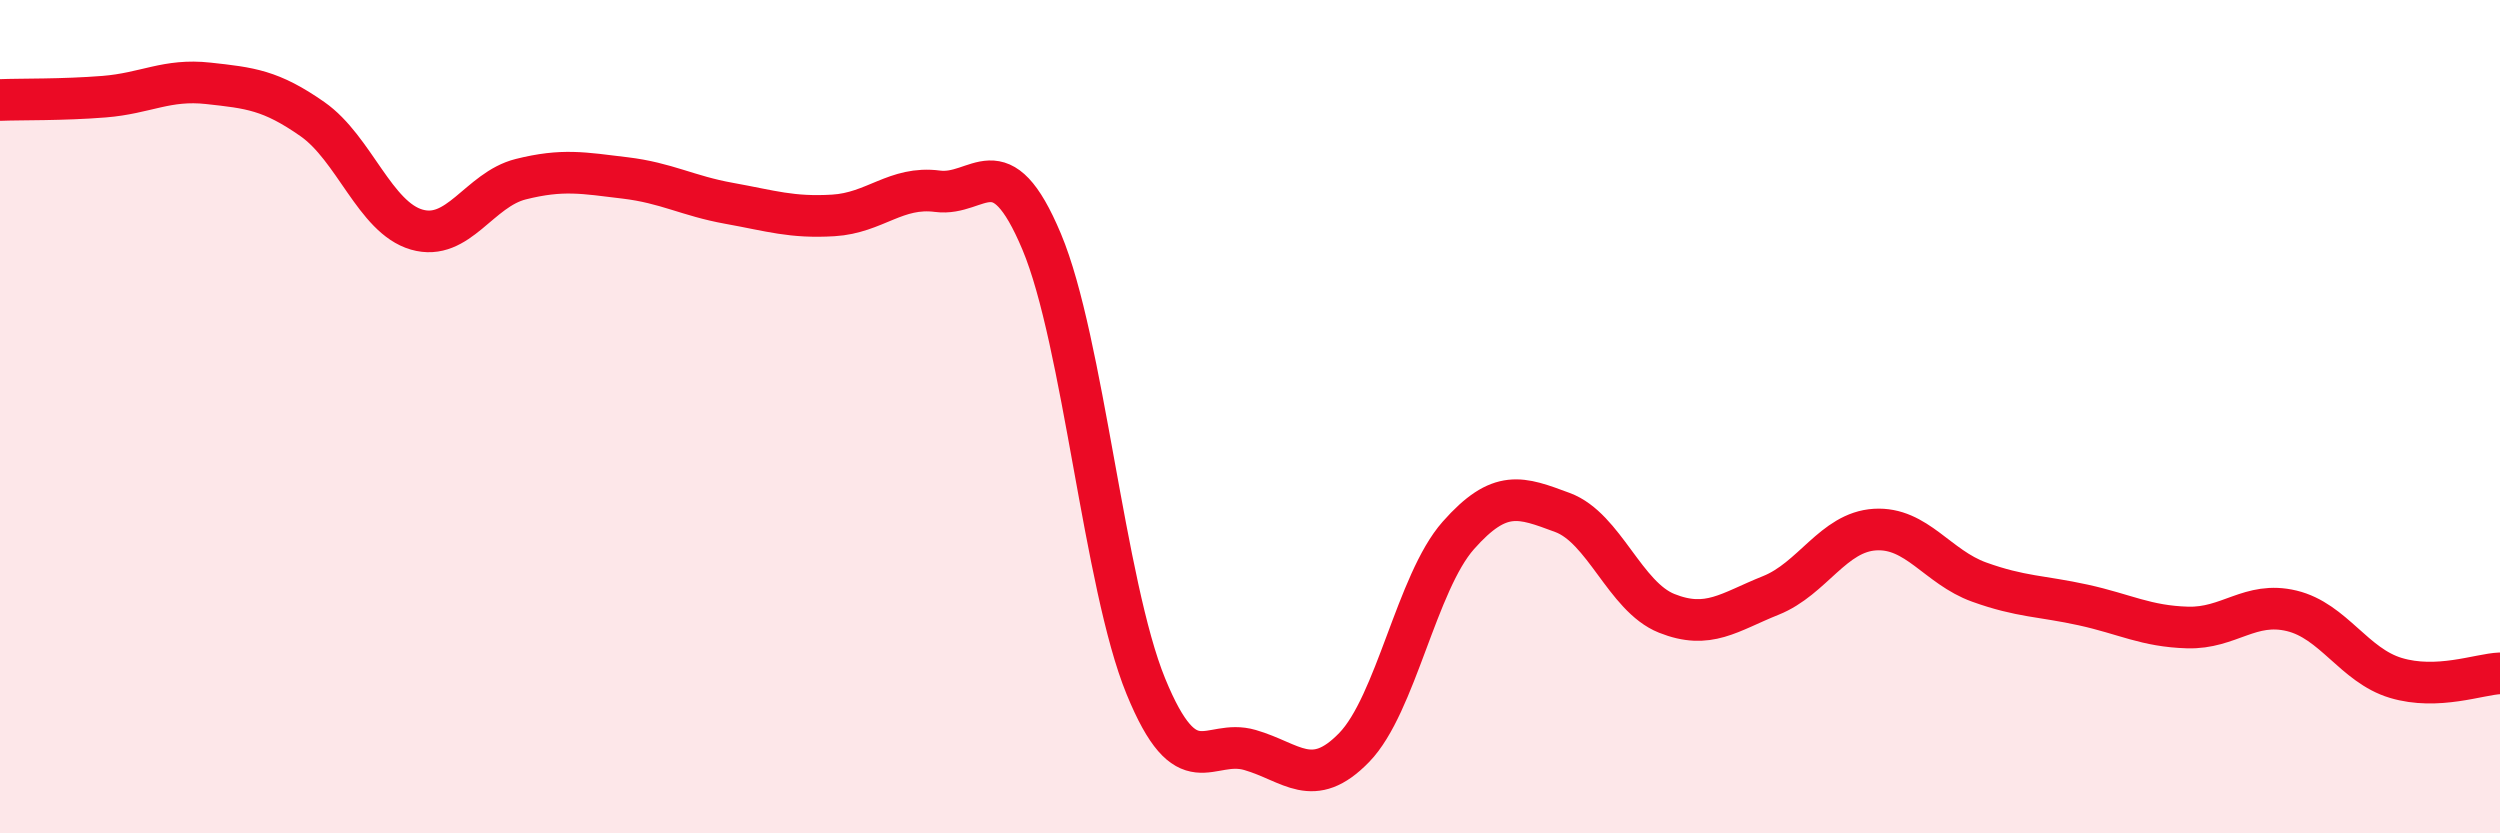
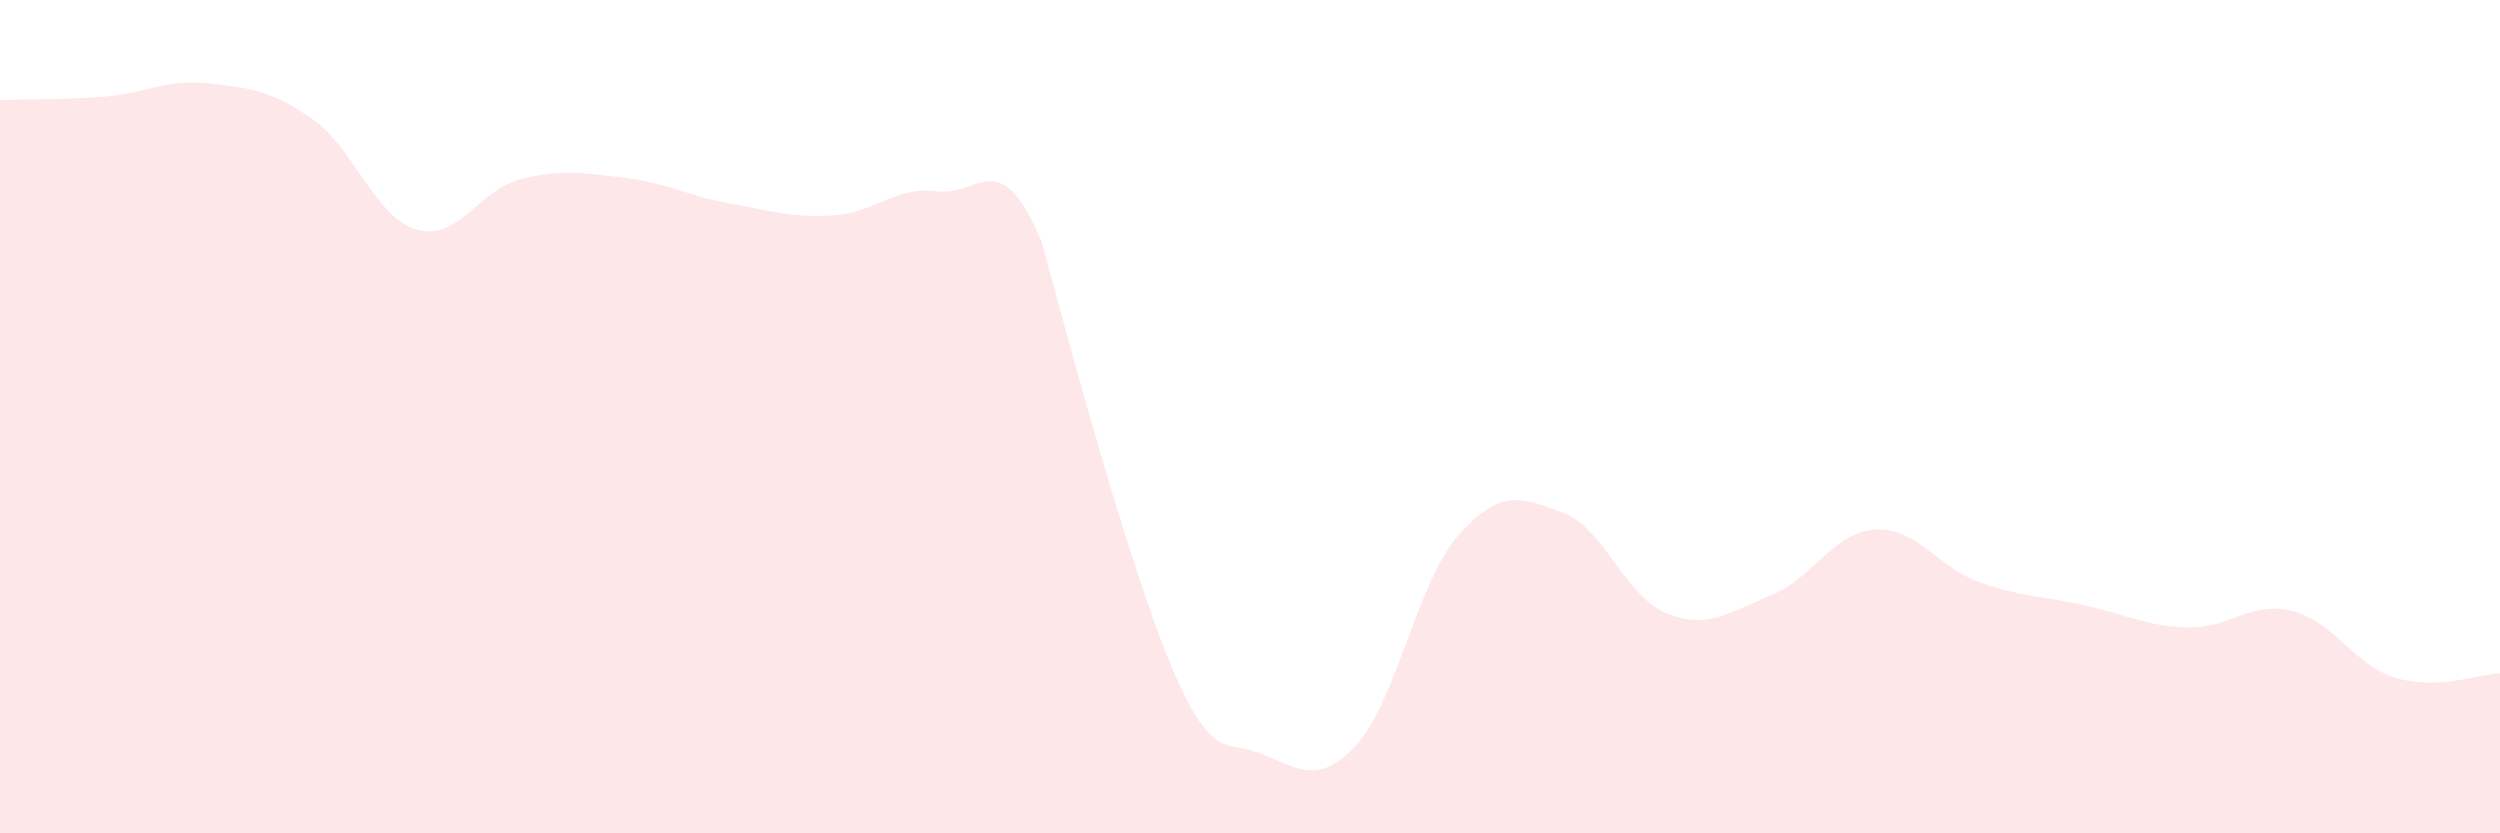
<svg xmlns="http://www.w3.org/2000/svg" width="60" height="20" viewBox="0 0 60 20">
-   <path d="M 0,2.4 C 0.5,2.38 1.5,2.4 2.5,2.32 C 3.5,2.24 4,1.89 5,2 C 6,2.11 6.5,2.16 7.5,2.86 C 8.5,3.56 9,5.22 10,5.51 C 11,5.8 11.5,4.55 12.5,4.3 C 13.5,4.05 14,4.15 15,4.27 C 16,4.39 16.5,4.7 17.5,4.88 C 18.5,5.06 19,5.23 20,5.17 C 21,5.11 21.5,4.46 22.5,4.59 C 23.5,4.72 24,3.42 25,5.8 C 26,8.18 26.5,14.03 27.5,16.47 C 28.5,18.91 29,17.71 30,18 C 31,18.29 31.5,18.97 32.5,17.94 C 33.5,16.91 34,13.98 35,12.85 C 36,11.72 36.5,11.93 37.5,12.3 C 38.5,12.67 39,14.32 40,14.72 C 41,15.12 41.5,14.69 42.5,14.29 C 43.5,13.89 44,12.77 45,12.71 C 46,12.65 46.5,13.61 47.5,13.97 C 48.5,14.33 49,14.3 50,14.52 C 51,14.74 51.5,15.03 52.5,15.06 C 53.5,15.09 54,14.42 55,14.66 C 56,14.9 56.5,15.97 57.5,16.27 C 58.5,16.57 59.5,16.18 60,16.16L60 20L0 20Z" fill="#EB0A25" opacity="0.1" stroke-linecap="round" stroke-linejoin="round" />
-   <path d="M 0,2.4 C 0.5,2.38 1.5,2.4 2.5,2.32 C 3.5,2.24 4,1.89 5,2 C 6,2.11 6.5,2.16 7.5,2.86 C 8.5,3.56 9,5.22 10,5.51 C 11,5.8 11.5,4.55 12.5,4.3 C 13.5,4.05 14,4.15 15,4.27 C 16,4.39 16.5,4.7 17.5,4.88 C 18.5,5.06 19,5.23 20,5.17 C 21,5.11 21.5,4.46 22.5,4.59 C 23.5,4.72 24,3.42 25,5.8 C 26,8.18 26.5,14.03 27.5,16.47 C 28.5,18.91 29,17.71 30,18 C 31,18.29 31.5,18.97 32.5,17.94 C 33.5,16.91 34,13.98 35,12.85 C 36,11.72 36.5,11.93 37.5,12.3 C 38.5,12.67 39,14.32 40,14.72 C 41,15.12 41.5,14.69 42.5,14.29 C 43.5,13.89 44,12.77 45,12.71 C 46,12.65 46.5,13.61 47.5,13.97 C 48.5,14.33 49,14.3 50,14.52 C 51,14.74 51.5,15.03 52.5,15.06 C 53.5,15.09 54,14.42 55,14.66 C 56,14.9 56.5,15.97 57.5,16.27 C 58.5,16.57 59.5,16.18 60,16.16" stroke="#EB0A25" stroke-width="1" fill="none" stroke-linecap="round" stroke-linejoin="round" />
+   <path d="M 0,2.4 C 0.5,2.38 1.5,2.4 2.5,2.32 C 3.5,2.24 4,1.89 5,2 C 6,2.11 6.5,2.16 7.5,2.86 C 8.5,3.56 9,5.22 10,5.51 C 11,5.8 11.5,4.55 12.5,4.3 C 13.5,4.05 14,4.15 15,4.27 C 16,4.39 16.5,4.7 17.5,4.88 C 18.5,5.06 19,5.23 20,5.17 C 21,5.11 21.5,4.46 22.5,4.59 C 23.5,4.72 24,3.42 25,5.8 C 28.5,18.91 29,17.71 30,18 C 31,18.29 31.5,18.97 32.5,17.94 C 33.5,16.91 34,13.98 35,12.85 C 36,11.72 36.5,11.93 37.5,12.3 C 38.5,12.67 39,14.32 40,14.72 C 41,15.12 41.5,14.69 42.5,14.29 C 43.5,13.89 44,12.77 45,12.71 C 46,12.65 46.5,13.61 47.5,13.97 C 48.5,14.33 49,14.3 50,14.52 C 51,14.74 51.5,15.03 52.5,15.06 C 53.5,15.09 54,14.42 55,14.66 C 56,14.9 56.5,15.97 57.5,16.27 C 58.5,16.57 59.5,16.18 60,16.16L60 20L0 20Z" fill="#EB0A25" opacity="0.1" stroke-linecap="round" stroke-linejoin="round" />
</svg>